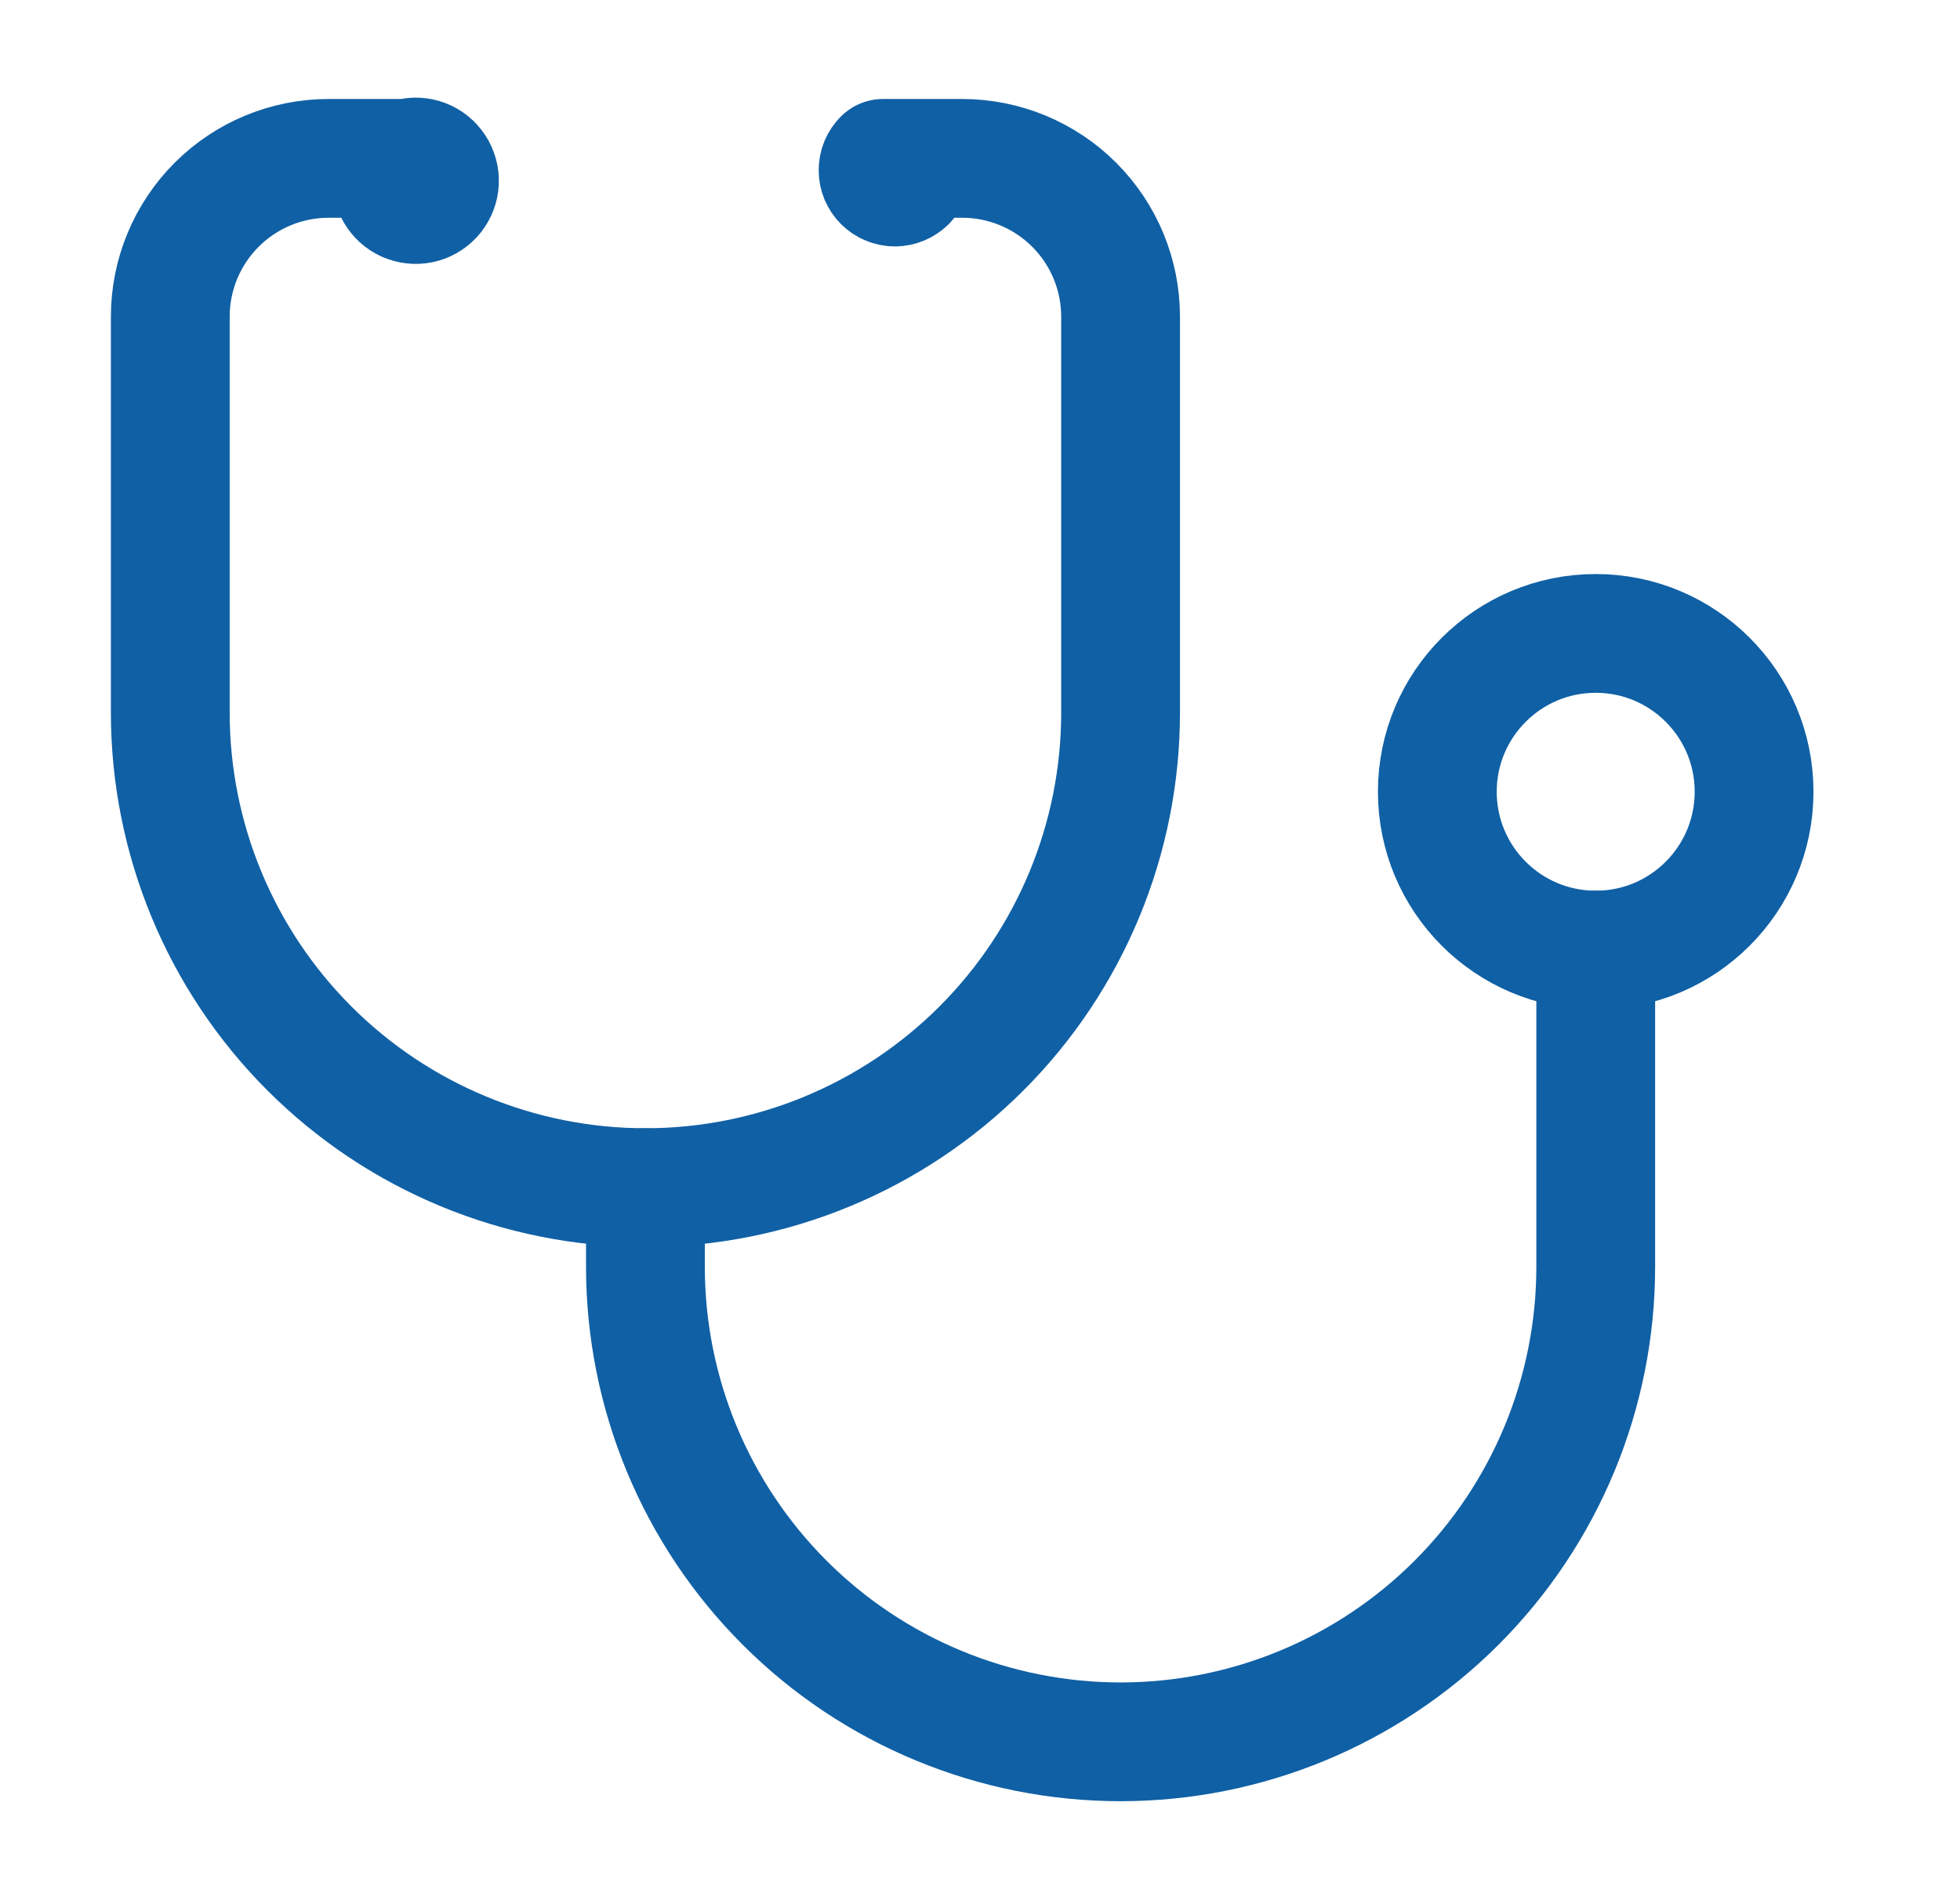
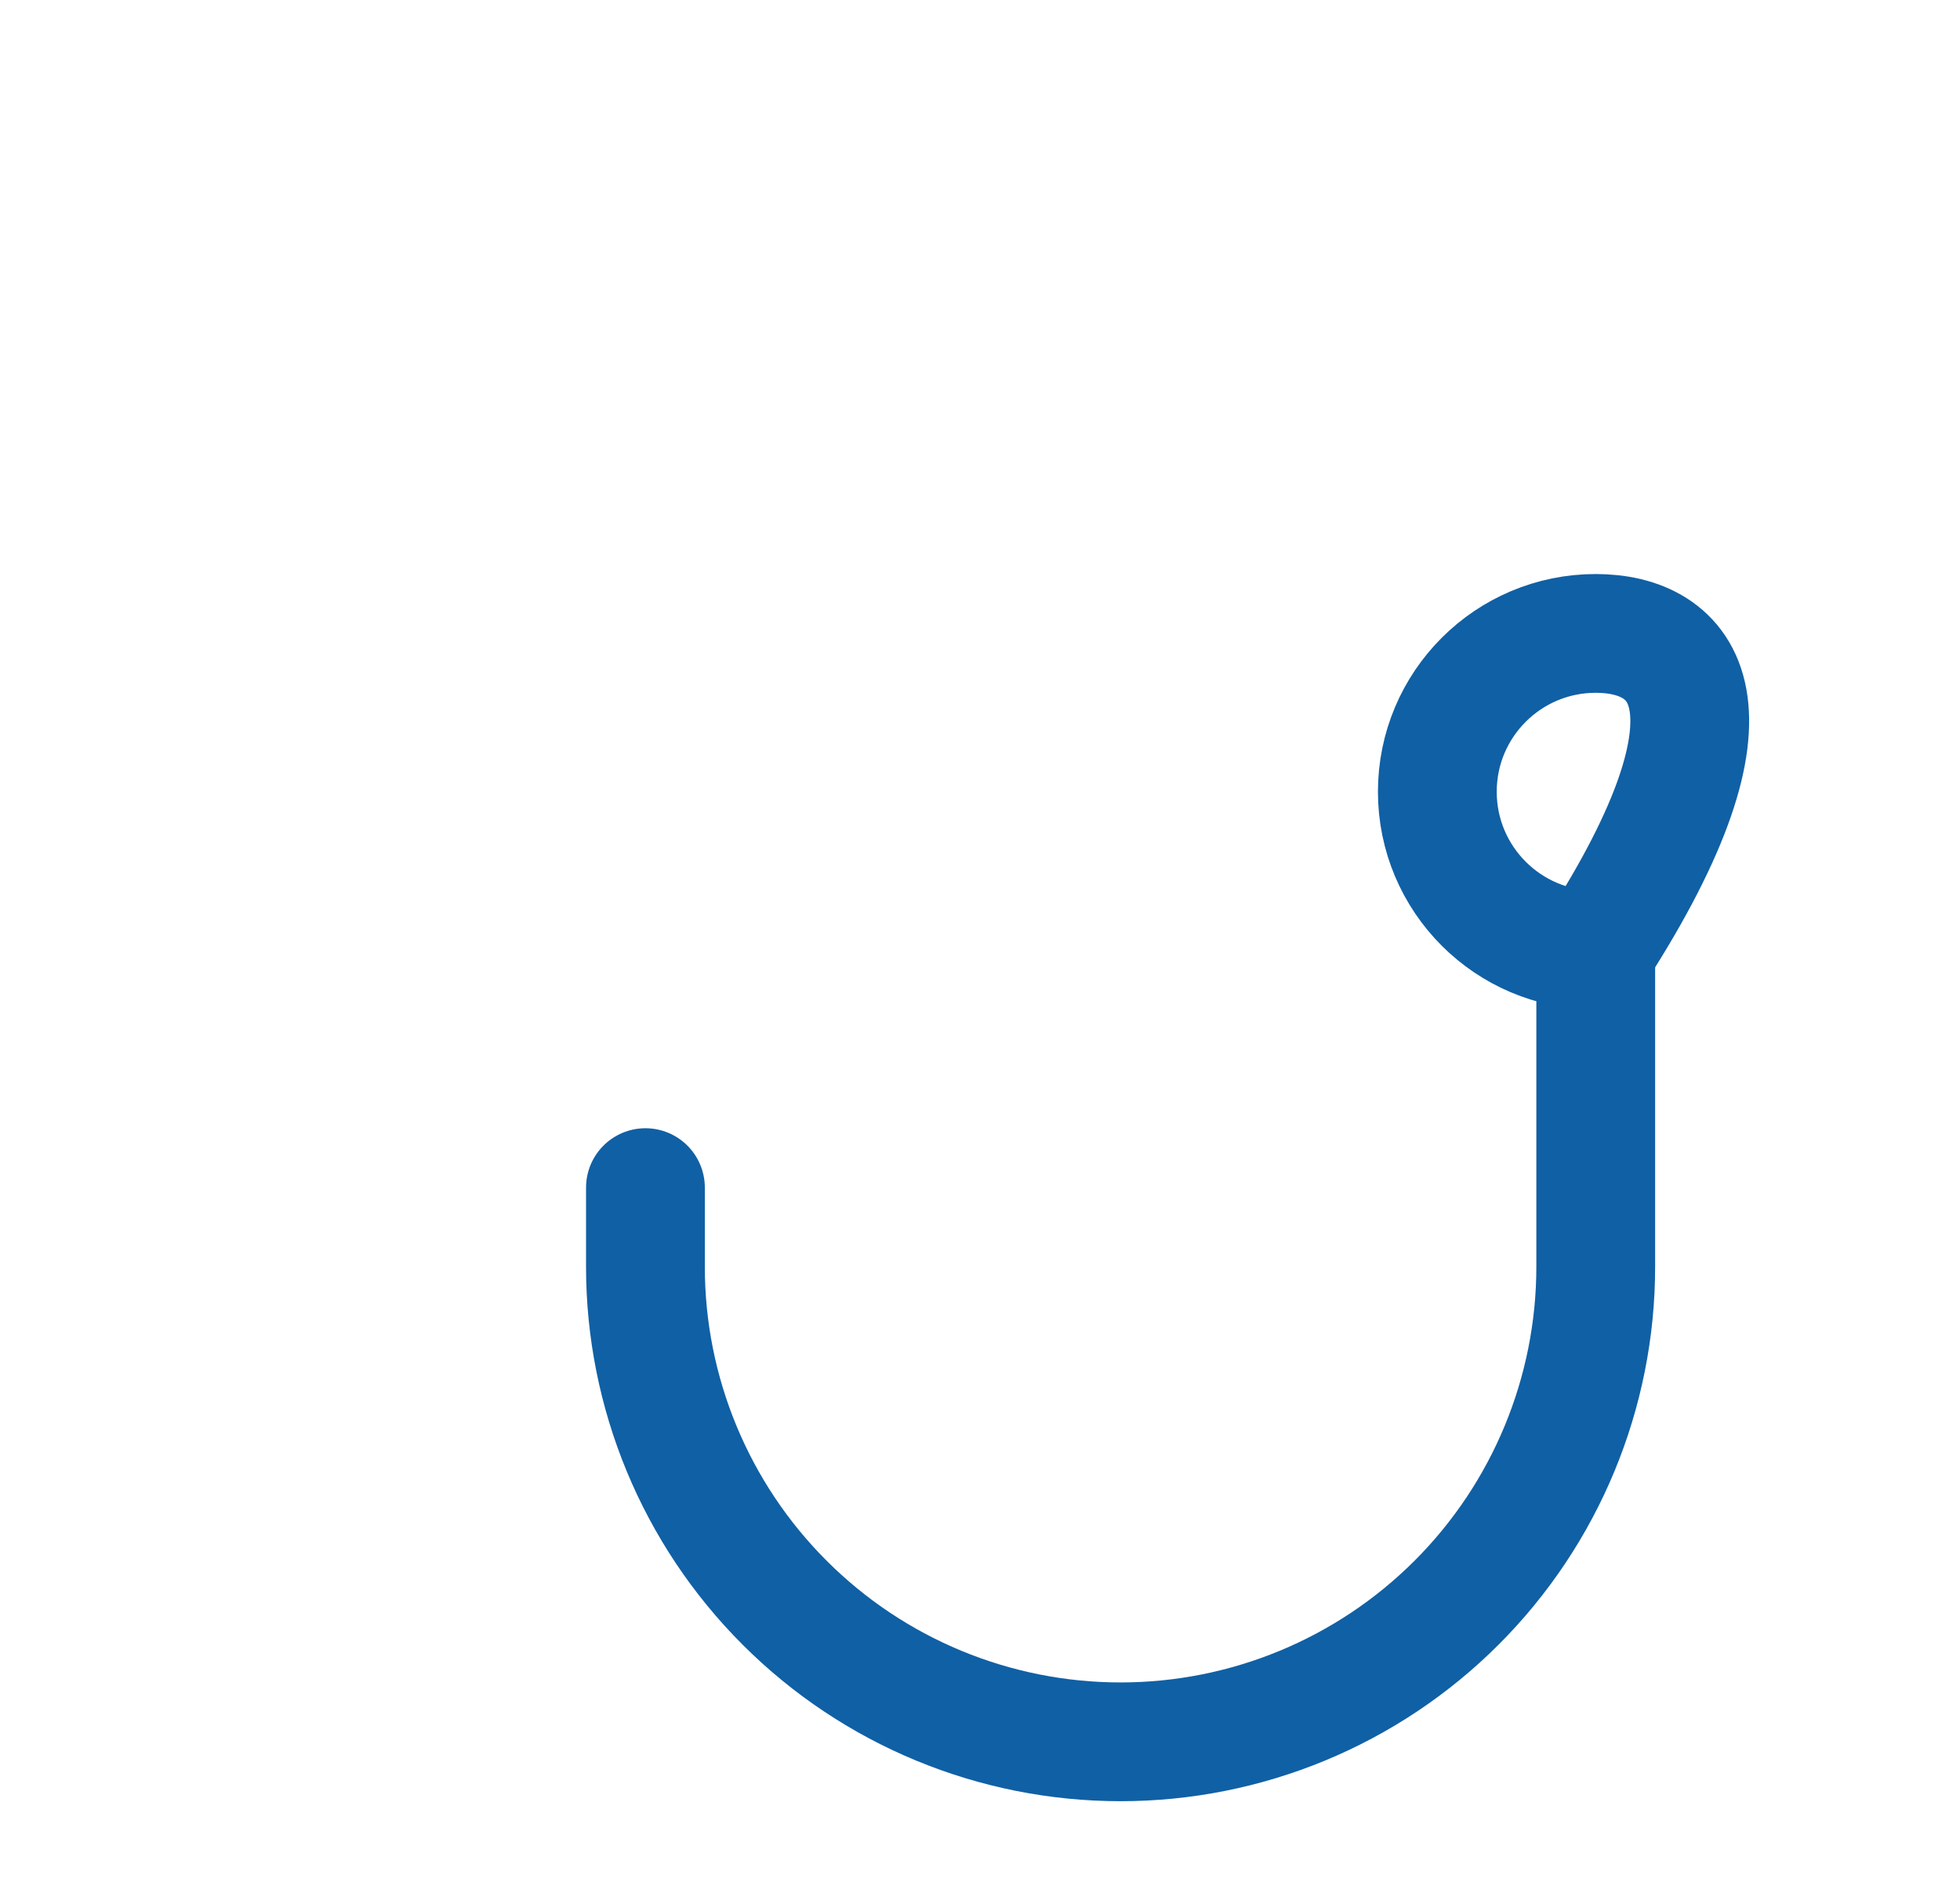
<svg xmlns="http://www.w3.org/2000/svg" width="33" height="32" viewBox="0 0 33 32" fill="none">
-   <path d="M6.6 3.067C6.605 3.15 6.636 3.231 6.689 3.296C6.741 3.361 6.813 3.408 6.894 3.43C6.975 3.452 7.061 3.448 7.14 3.419C7.218 3.389 7.286 3.336 7.332 3.266C7.379 3.196 7.402 3.113 7.399 3.03C7.396 2.946 7.367 2.865 7.315 2.799C7.264 2.732 7.193 2.684 7.112 2.66C7.032 2.637 6.946 2.639 6.867 2.667H5.533C4.826 2.667 4.148 2.948 3.648 3.448C3.148 3.948 2.867 4.626 2.867 5.333V12C2.867 14.122 3.71 16.157 5.21 17.657C6.71 19.157 8.745 20 10.867 20C12.988 20 15.023 19.157 16.524 17.657C18.024 16.157 18.867 14.122 18.867 12V5.333C18.867 4.626 18.586 3.948 18.086 3.448C17.586 2.948 16.907 2.667 16.2 2.667H14.867C14.84 2.693 14.82 2.724 14.805 2.758C14.791 2.793 14.784 2.83 14.784 2.867C14.784 2.904 14.791 2.941 14.805 2.975C14.82 3.009 14.84 3.04 14.867 3.067C14.893 3.093 14.924 3.114 14.959 3.128C14.993 3.142 15.03 3.15 15.067 3.15C15.104 3.15 15.141 3.142 15.175 3.128C15.209 3.114 15.24 3.093 15.267 3.067" stroke="#1060A5" stroke-width="2" stroke-linecap="round" stroke-linejoin="round" />
  <path d="M10.867 20V21.333C10.867 23.455 11.71 25.49 13.21 26.99C14.71 28.491 16.745 29.333 18.867 29.333C20.988 29.333 23.023 28.491 24.524 26.99C26.024 25.49 26.867 23.455 26.867 21.333V16" stroke="#1060A5" stroke-width="2" stroke-linecap="round" stroke-linejoin="round" />
-   <path d="M26.867 16C28.339 16 29.533 14.806 29.533 13.333C29.533 11.861 28.339 10.667 26.867 10.667C25.394 10.667 24.2 11.861 24.2 13.333C24.2 14.806 25.394 16 26.867 16Z" stroke="#1060A5" stroke-width="2" stroke-linecap="round" stroke-linejoin="round" />
+   <path d="M26.867 16C29.533 11.861 28.339 10.667 26.867 10.667C25.394 10.667 24.2 11.861 24.2 13.333C24.2 14.806 25.394 16 26.867 16Z" stroke="#1060A5" stroke-width="2" stroke-linecap="round" stroke-linejoin="round" />
</svg>